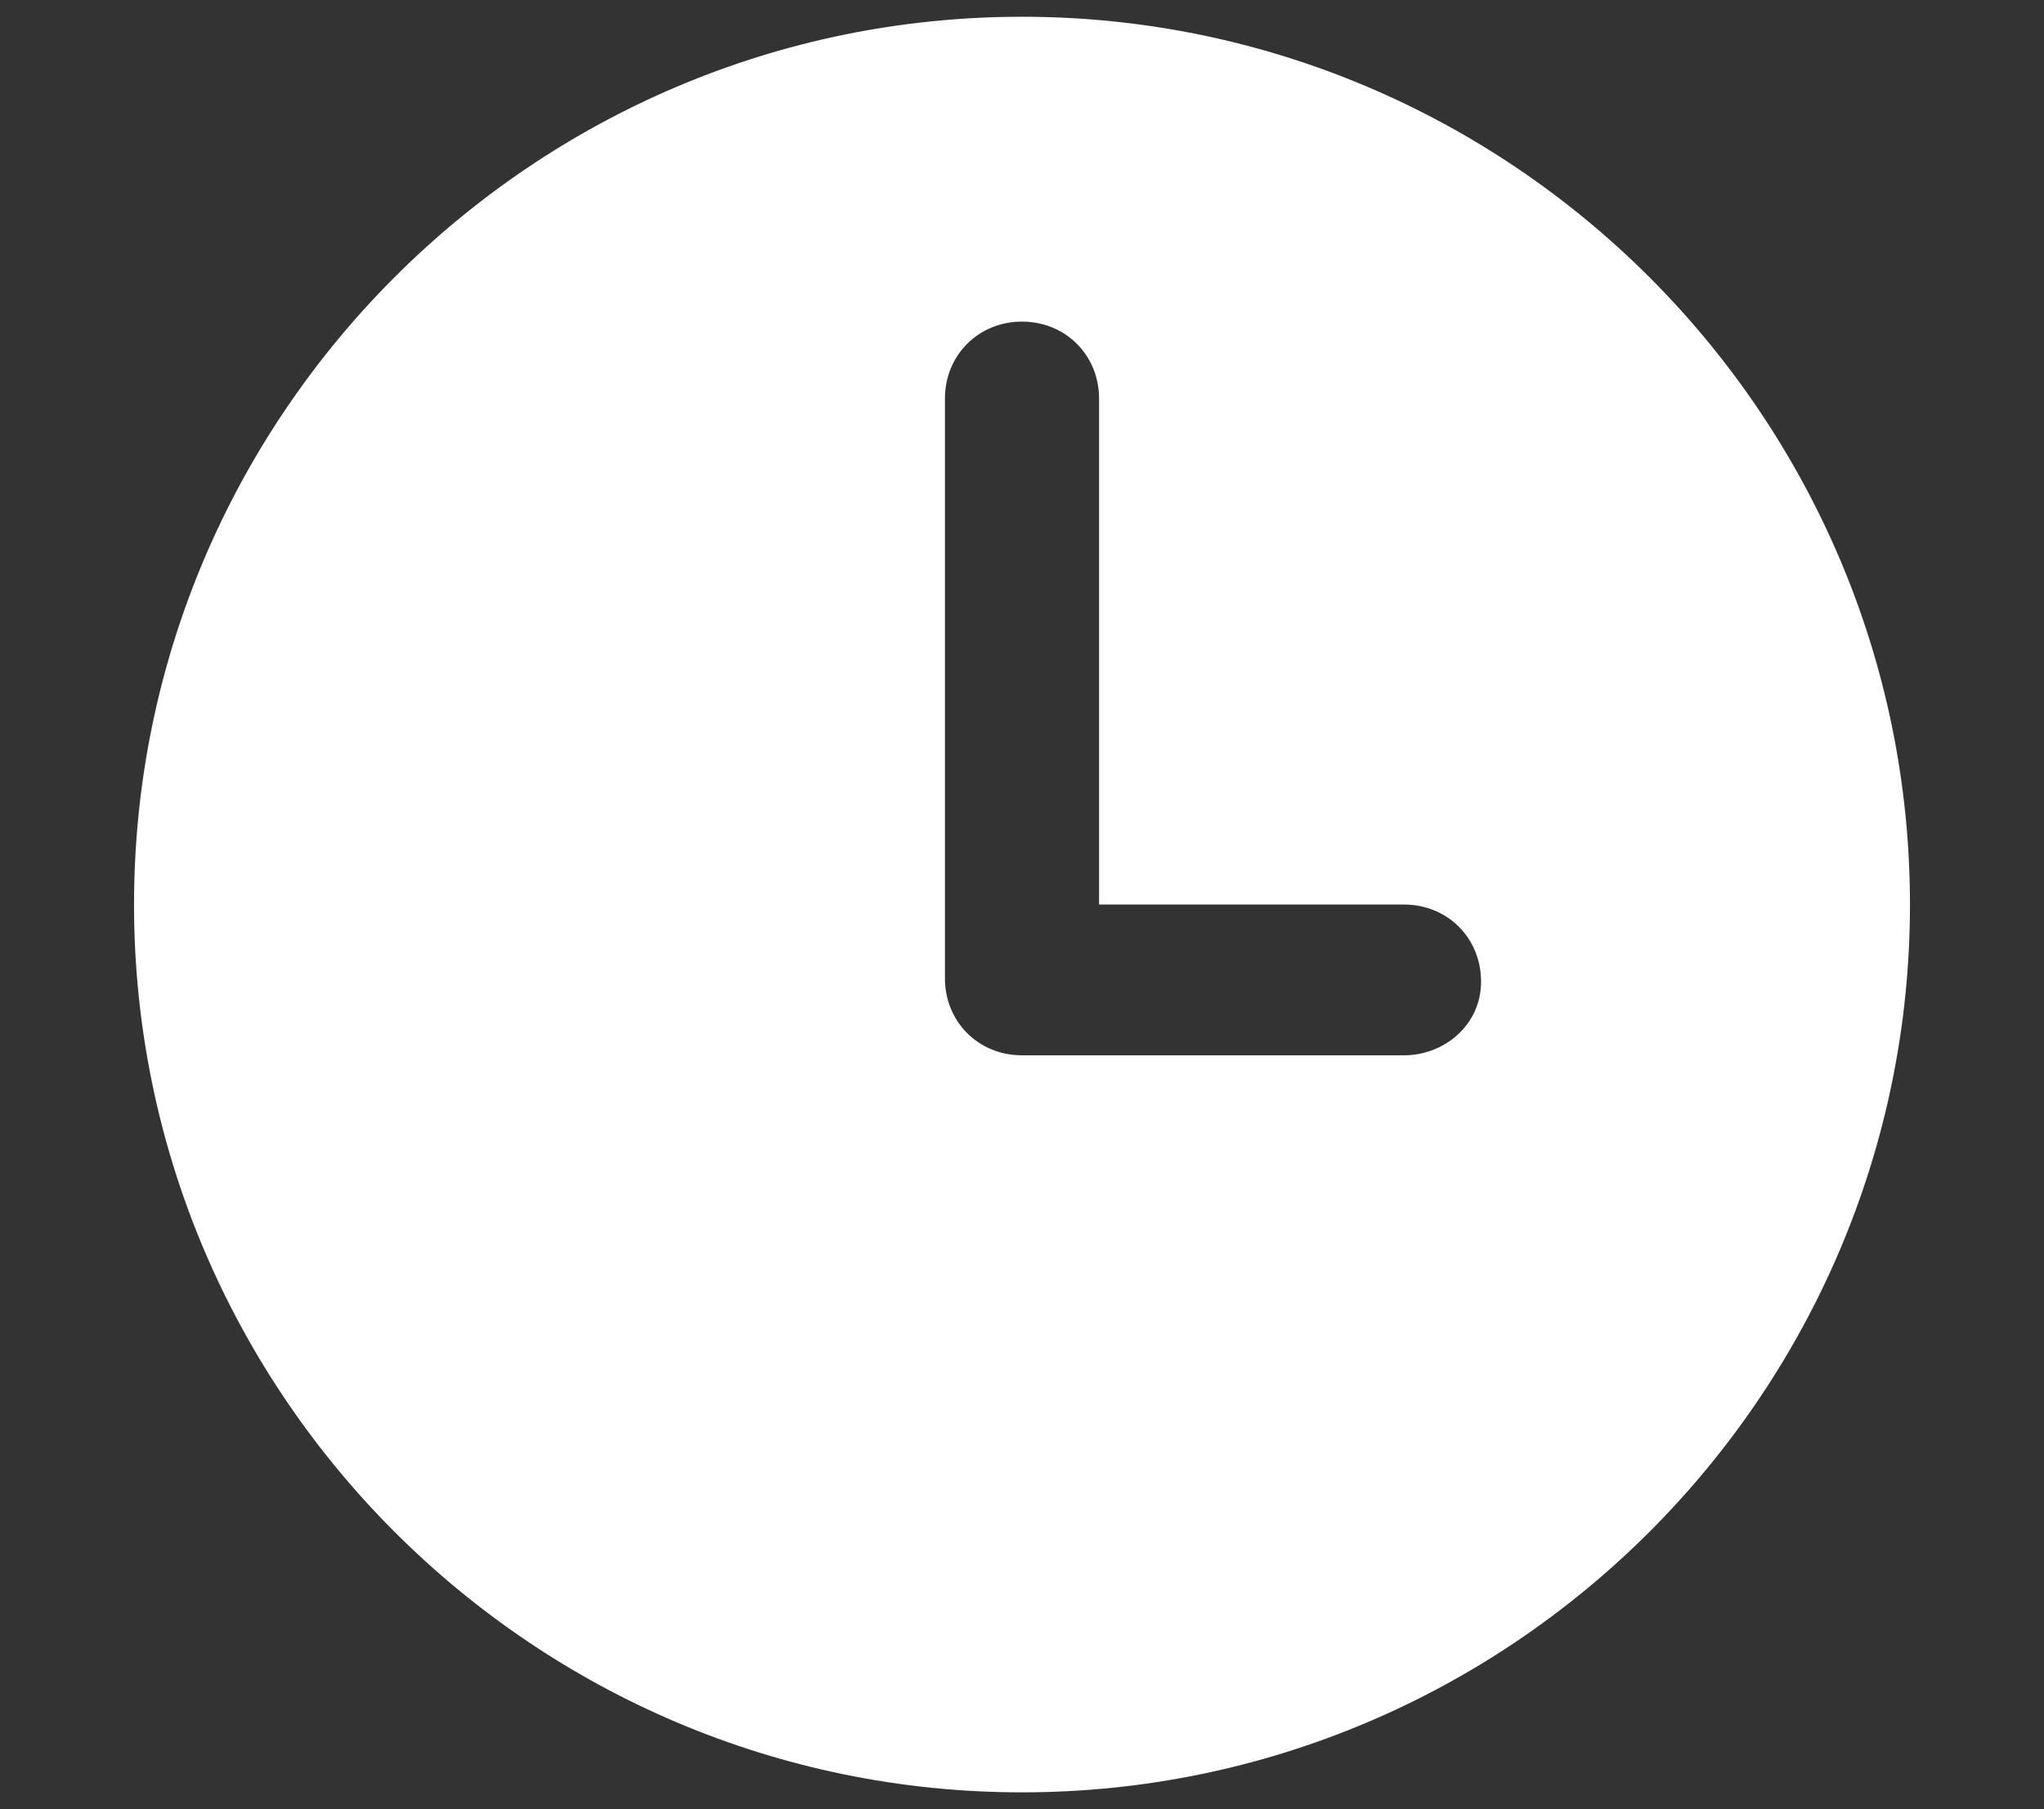
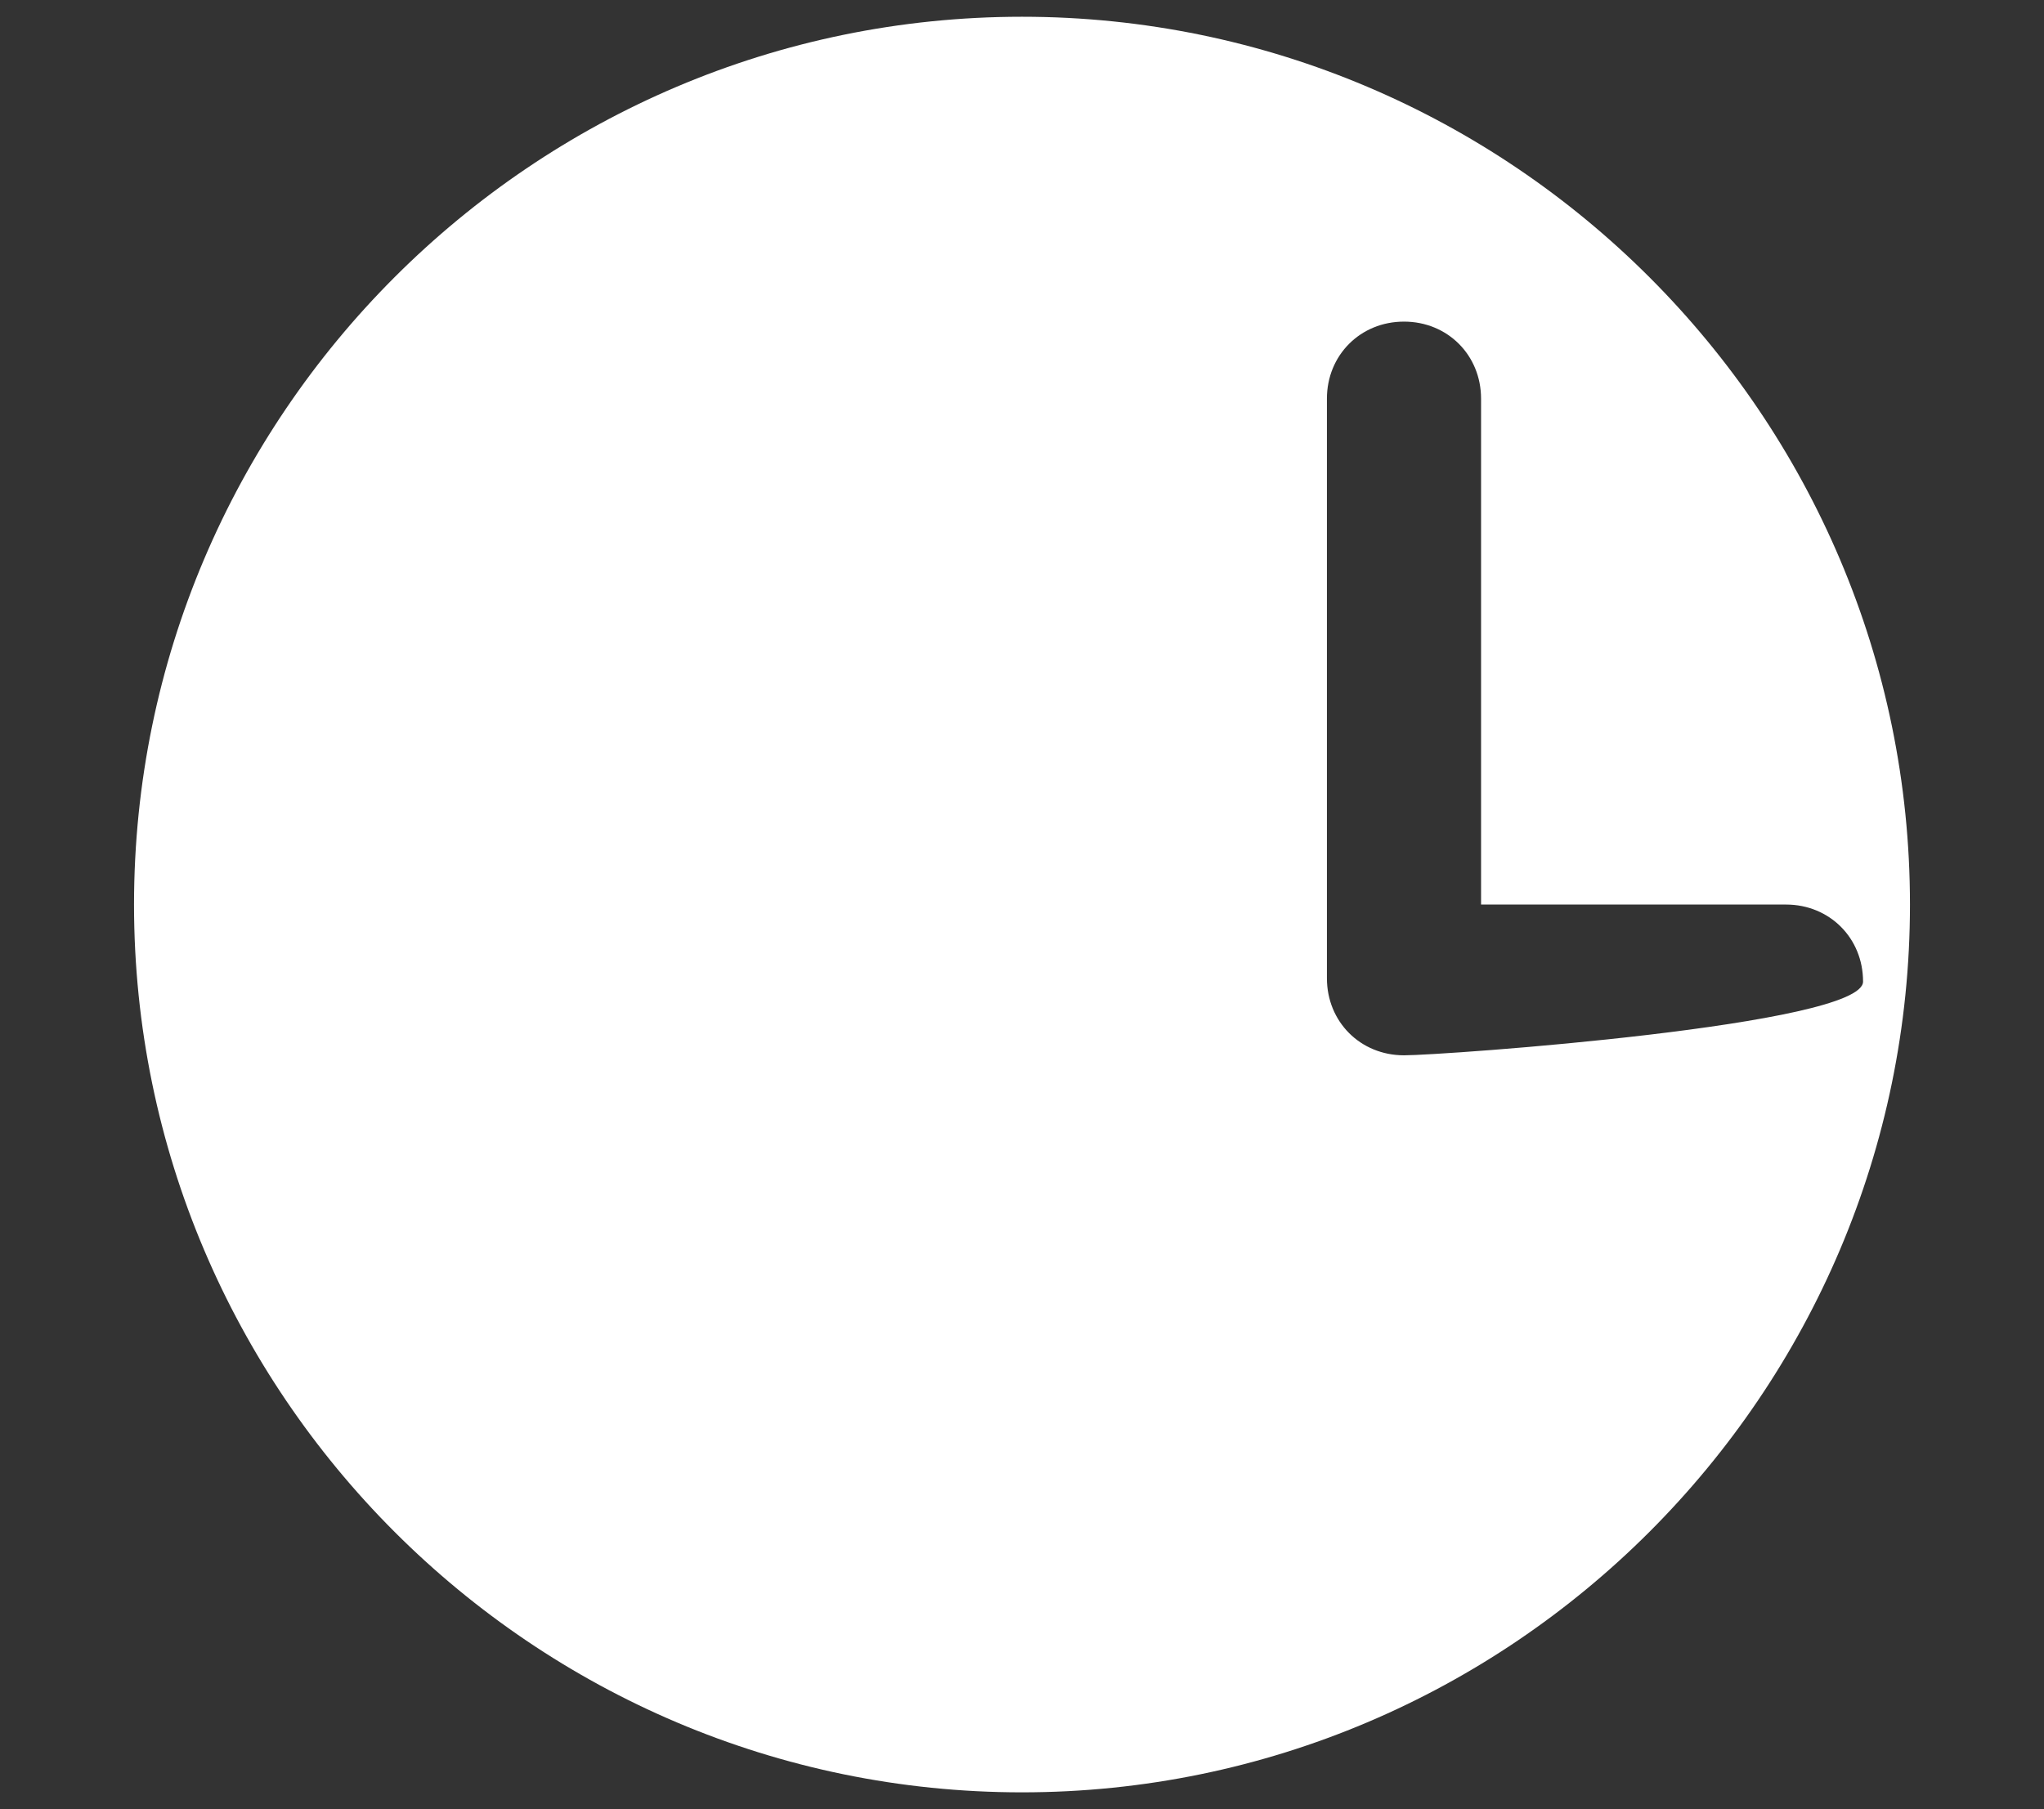
<svg xmlns="http://www.w3.org/2000/svg" version="1.1" id="message" x="0px" y="0px" viewBox="0 0 61 54" style="enable-background:new 0 0 61 54;" xml:space="preserve">
  <rect x="0" y="0" width="61" height="54" fill="#333333" stroke="none" />
  <style type="text/css">
	.st0{fill:#FFFFFF;}
</style>
-   <path class="st0" d="M30.5,0.5C15.9,0.5,4,12.4,4,27s11.9,26.5,26.5,26.5S57,41.6,57,27S45.1,0.5,30.5,0.5z M41.9,31.5H30.5  c-1.3,0-2.3-1-2.3-2.3V11.9c0-1.3,1-2.3,2.3-2.3s2.3,1,2.3,2.3V27h9.1c1.3,0,2.3,1,2.3,2.3S43.1,31.5,41.9,31.5z" />
+   <path class="st0" d="M30.5,0.5C15.9,0.5,4,12.4,4,27s11.9,26.5,26.5,26.5S57,41.6,57,27S45.1,0.5,30.5,0.5z M41.9,31.5c-1.3,0-2.3-1-2.3-2.3V11.9c0-1.3,1-2.3,2.3-2.3s2.3,1,2.3,2.3V27h9.1c1.3,0,2.3,1,2.3,2.3S43.1,31.5,41.9,31.5z" />
</svg>